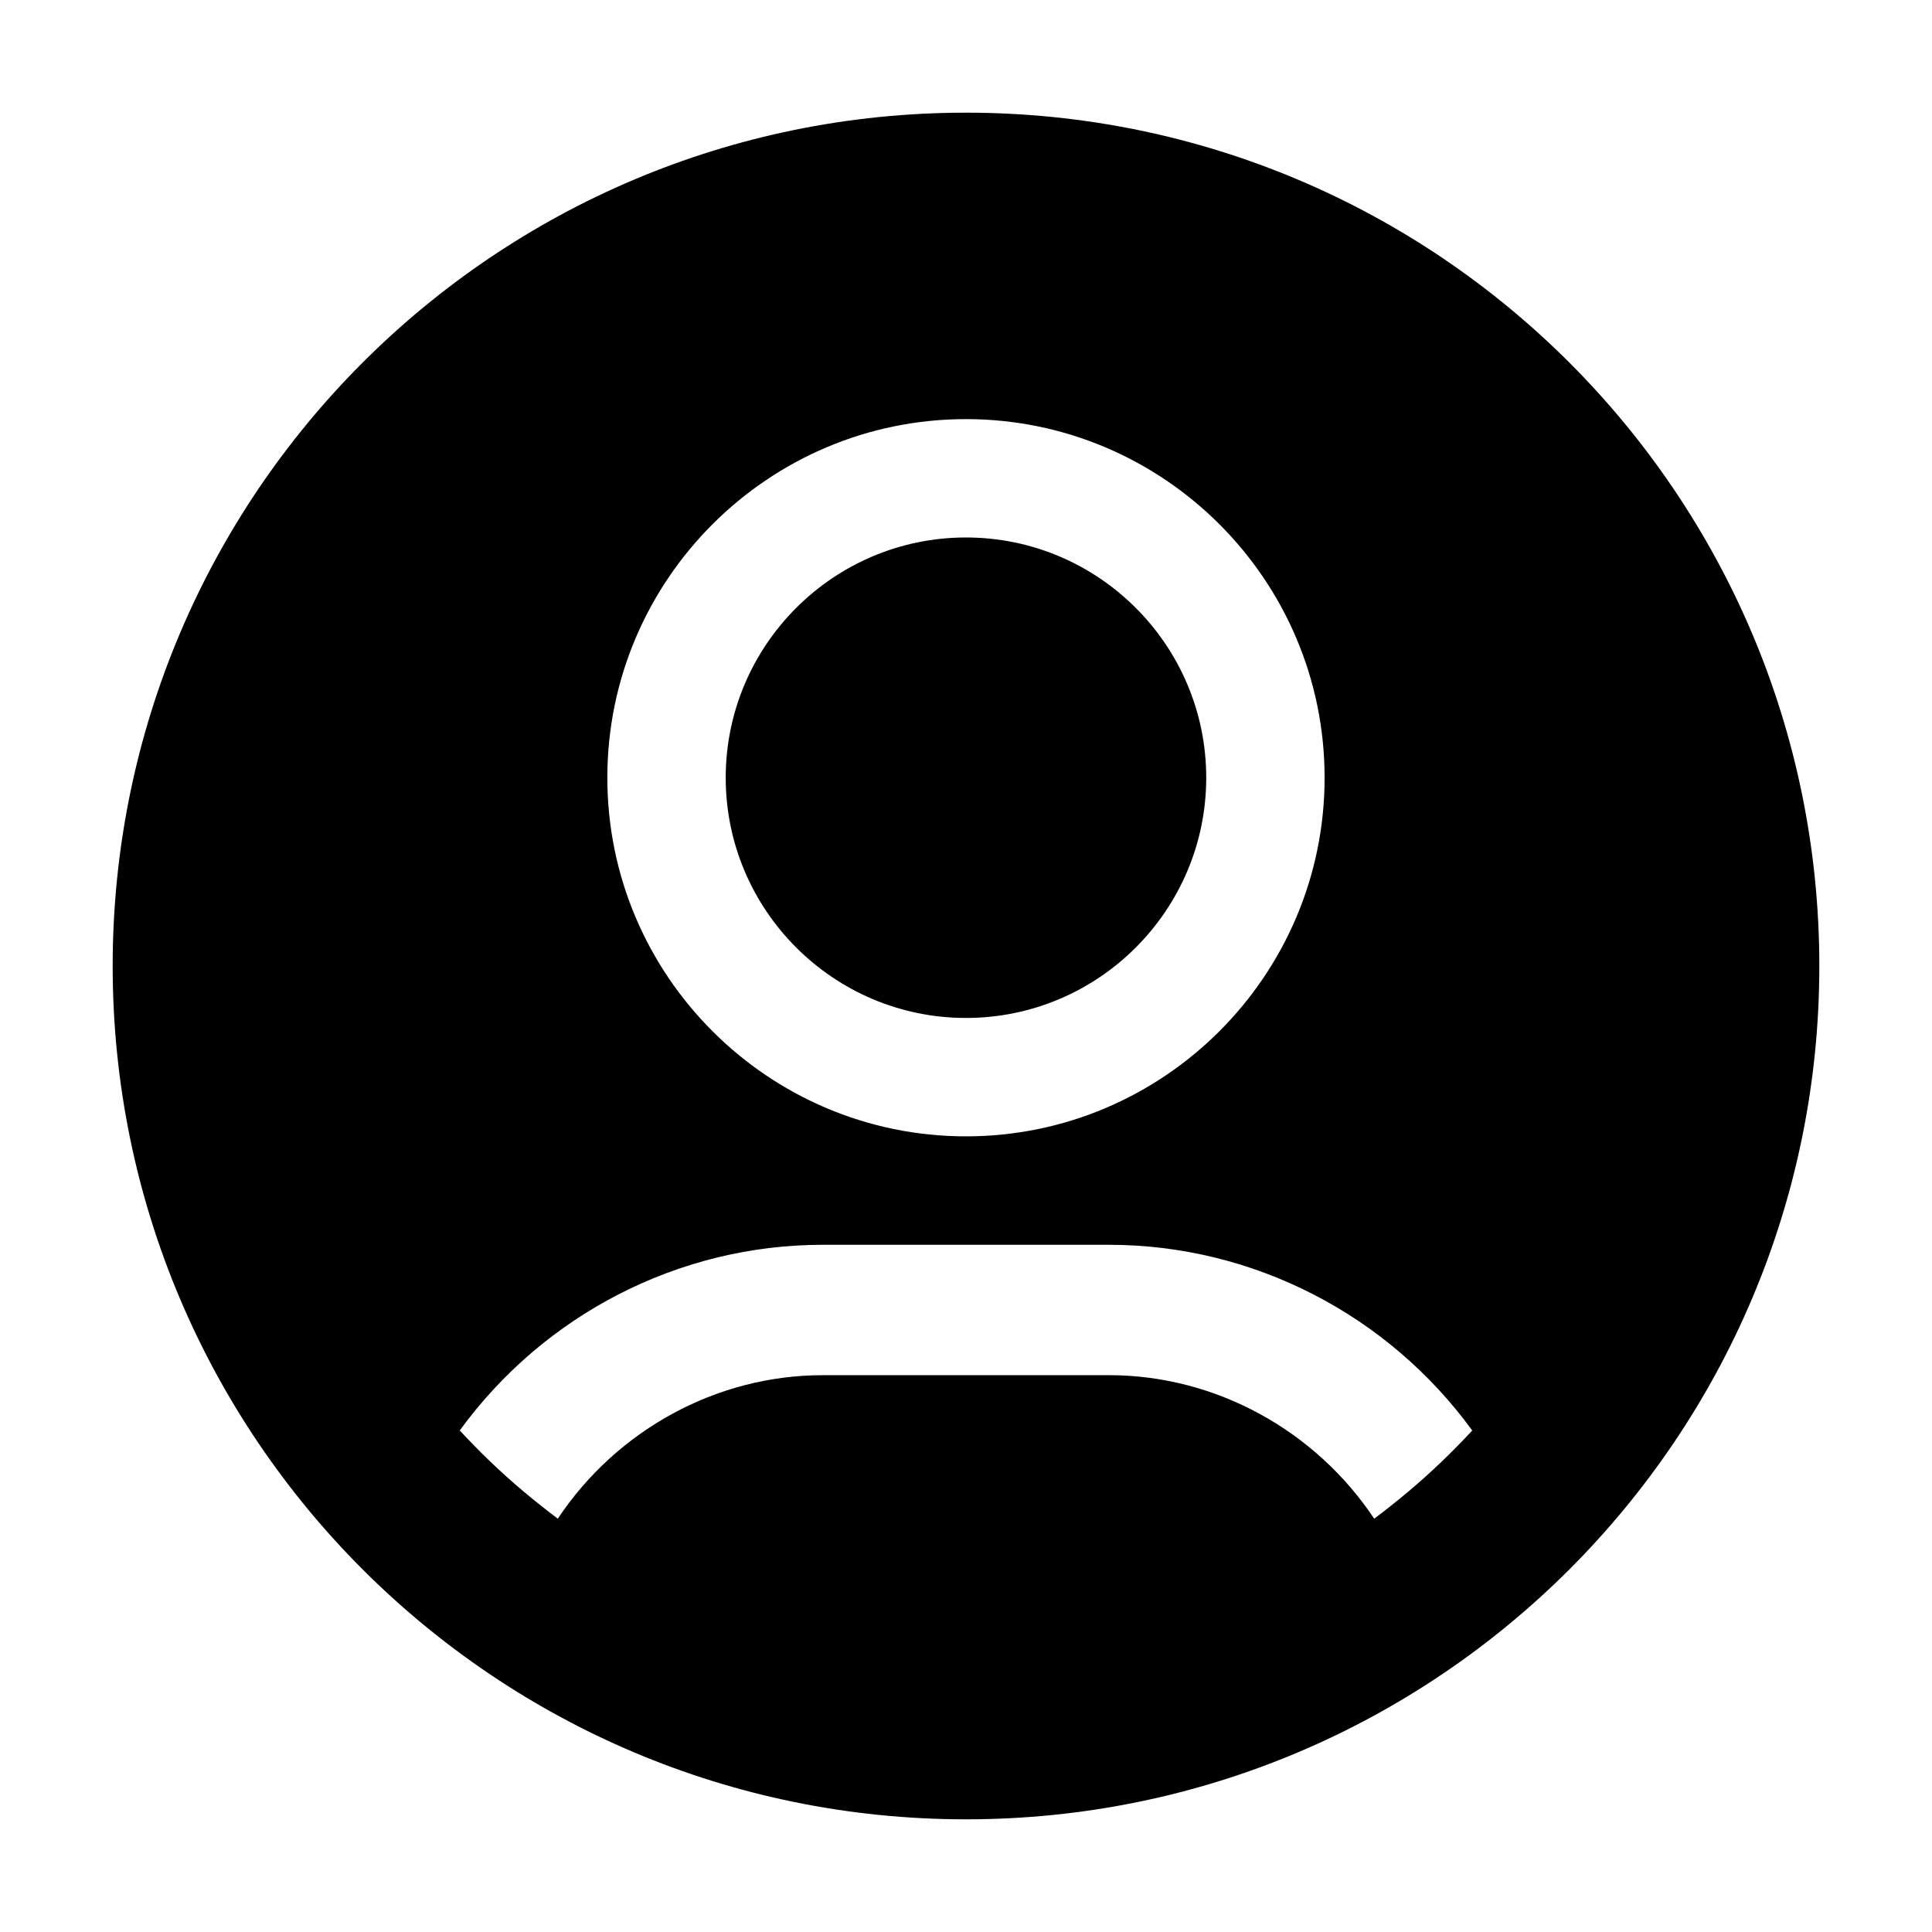
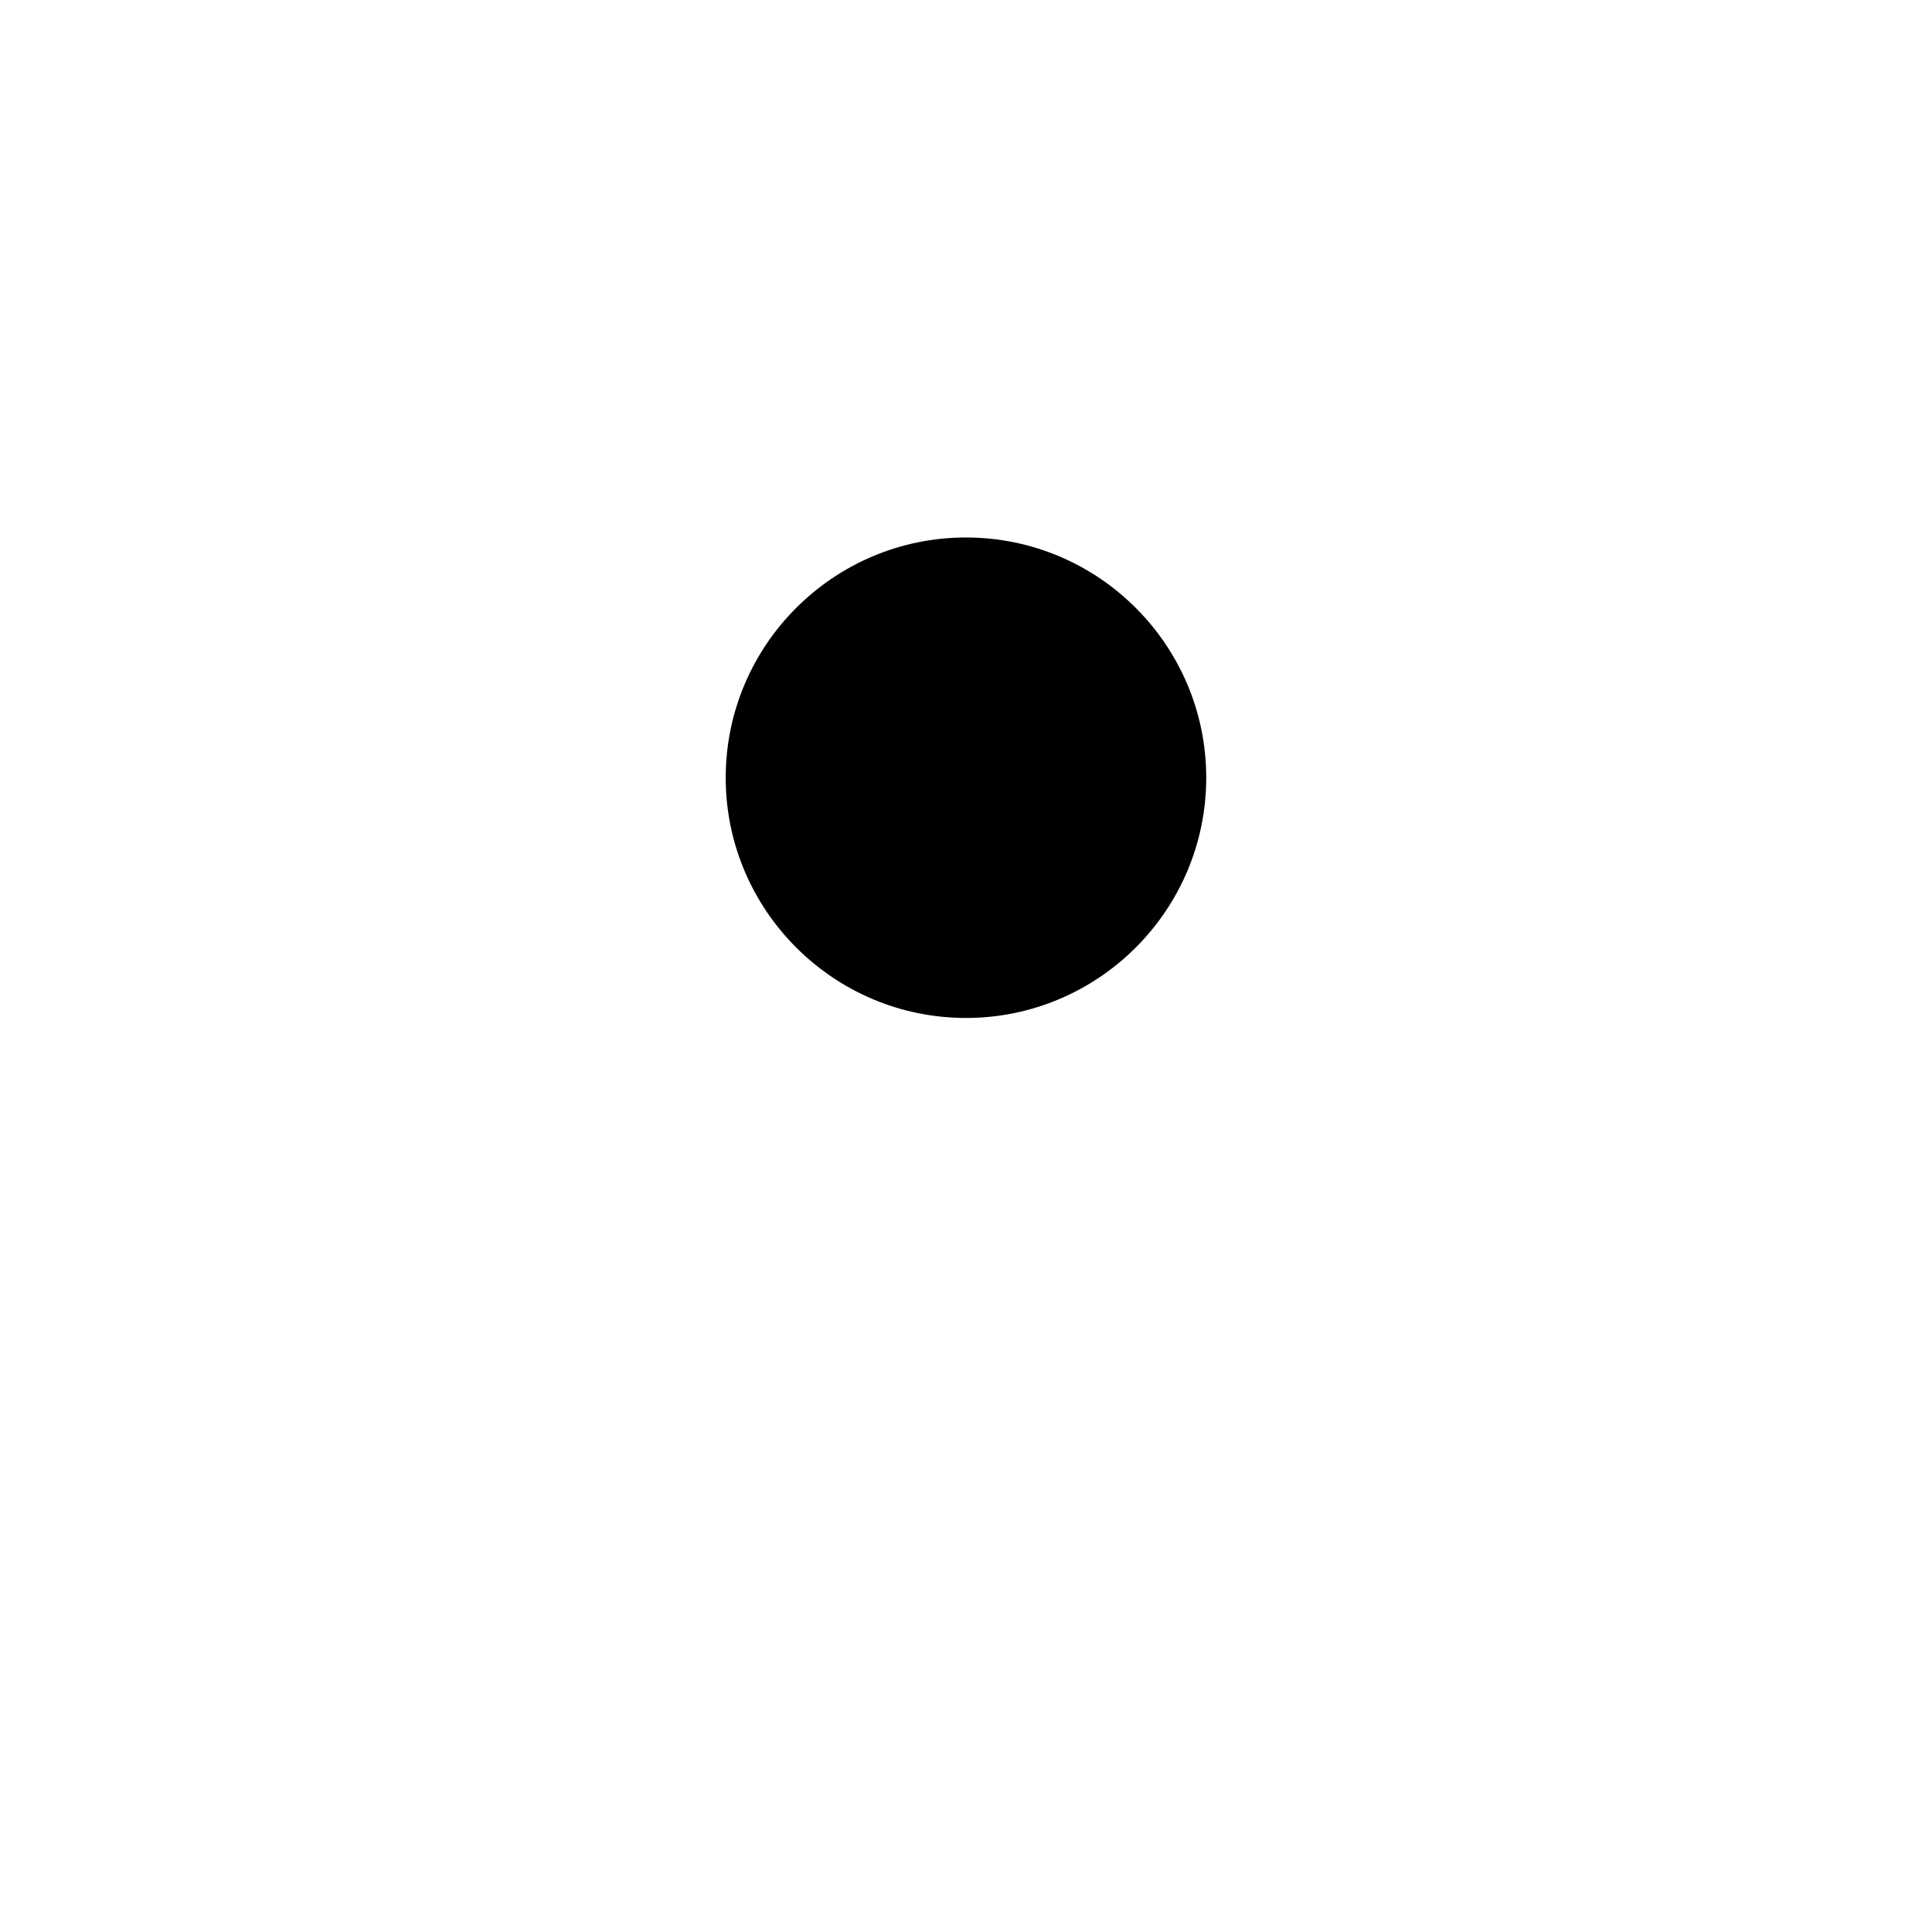
<svg xmlns="http://www.w3.org/2000/svg" fill="#000000" width="800px" height="800px" version="1.1" viewBox="144 144 512 512">
  <g>
-     <path d="m399.99 413.77c35.109 0 63.672-28.562 63.672-63.668s-28.559-63.664-63.672-63.664c-35.105 0-63.668 28.562-63.668 63.668 0.004 35.102 28.57 63.664 63.668 63.664z" />
-     <path d="m626.14 400c0-124.89-101.24-226.14-226.14-226.14s-226.14 101.25-226.14 226.14 101.25 226.14 226.14 226.14 226.14-101.24 226.14-226.14zm-226.15-144.93c52.406 0 95.043 42.633 95.043 95.035 0 52.406-42.637 95.039-95.043 95.039s-95.039-42.633-95.039-95.039 42.633-95.035 95.039-95.035zm130.31 272.07c-5.559 5.691-11.488 11.012-17.746 15.945-1.449 1.145-2.898 2.289-4.379 3.387-15.582-23.41-42.012-38.039-70.301-38.039l-75.84 0.004c-28.238 0-54.637 14.621-70.211 38.031-1.484-1.098-2.934-2.246-4.379-3.387-6.258-4.934-12.188-10.246-17.746-15.941-1.301-1.336-2.602-2.676-3.859-4.047 22.293-30.637 57.977-49.211 96.191-49.211h75.844c38.266 0 73.984 18.574 96.281 49.211-1.254 1.375-2.547 2.715-3.856 4.047z" />
+     <path d="m399.99 413.77c35.109 0 63.672-28.562 63.672-63.668s-28.559-63.664-63.672-63.664c-35.105 0-63.668 28.562-63.668 63.668 0.004 35.102 28.57 63.664 63.668 63.664" />
  </g>
</svg>